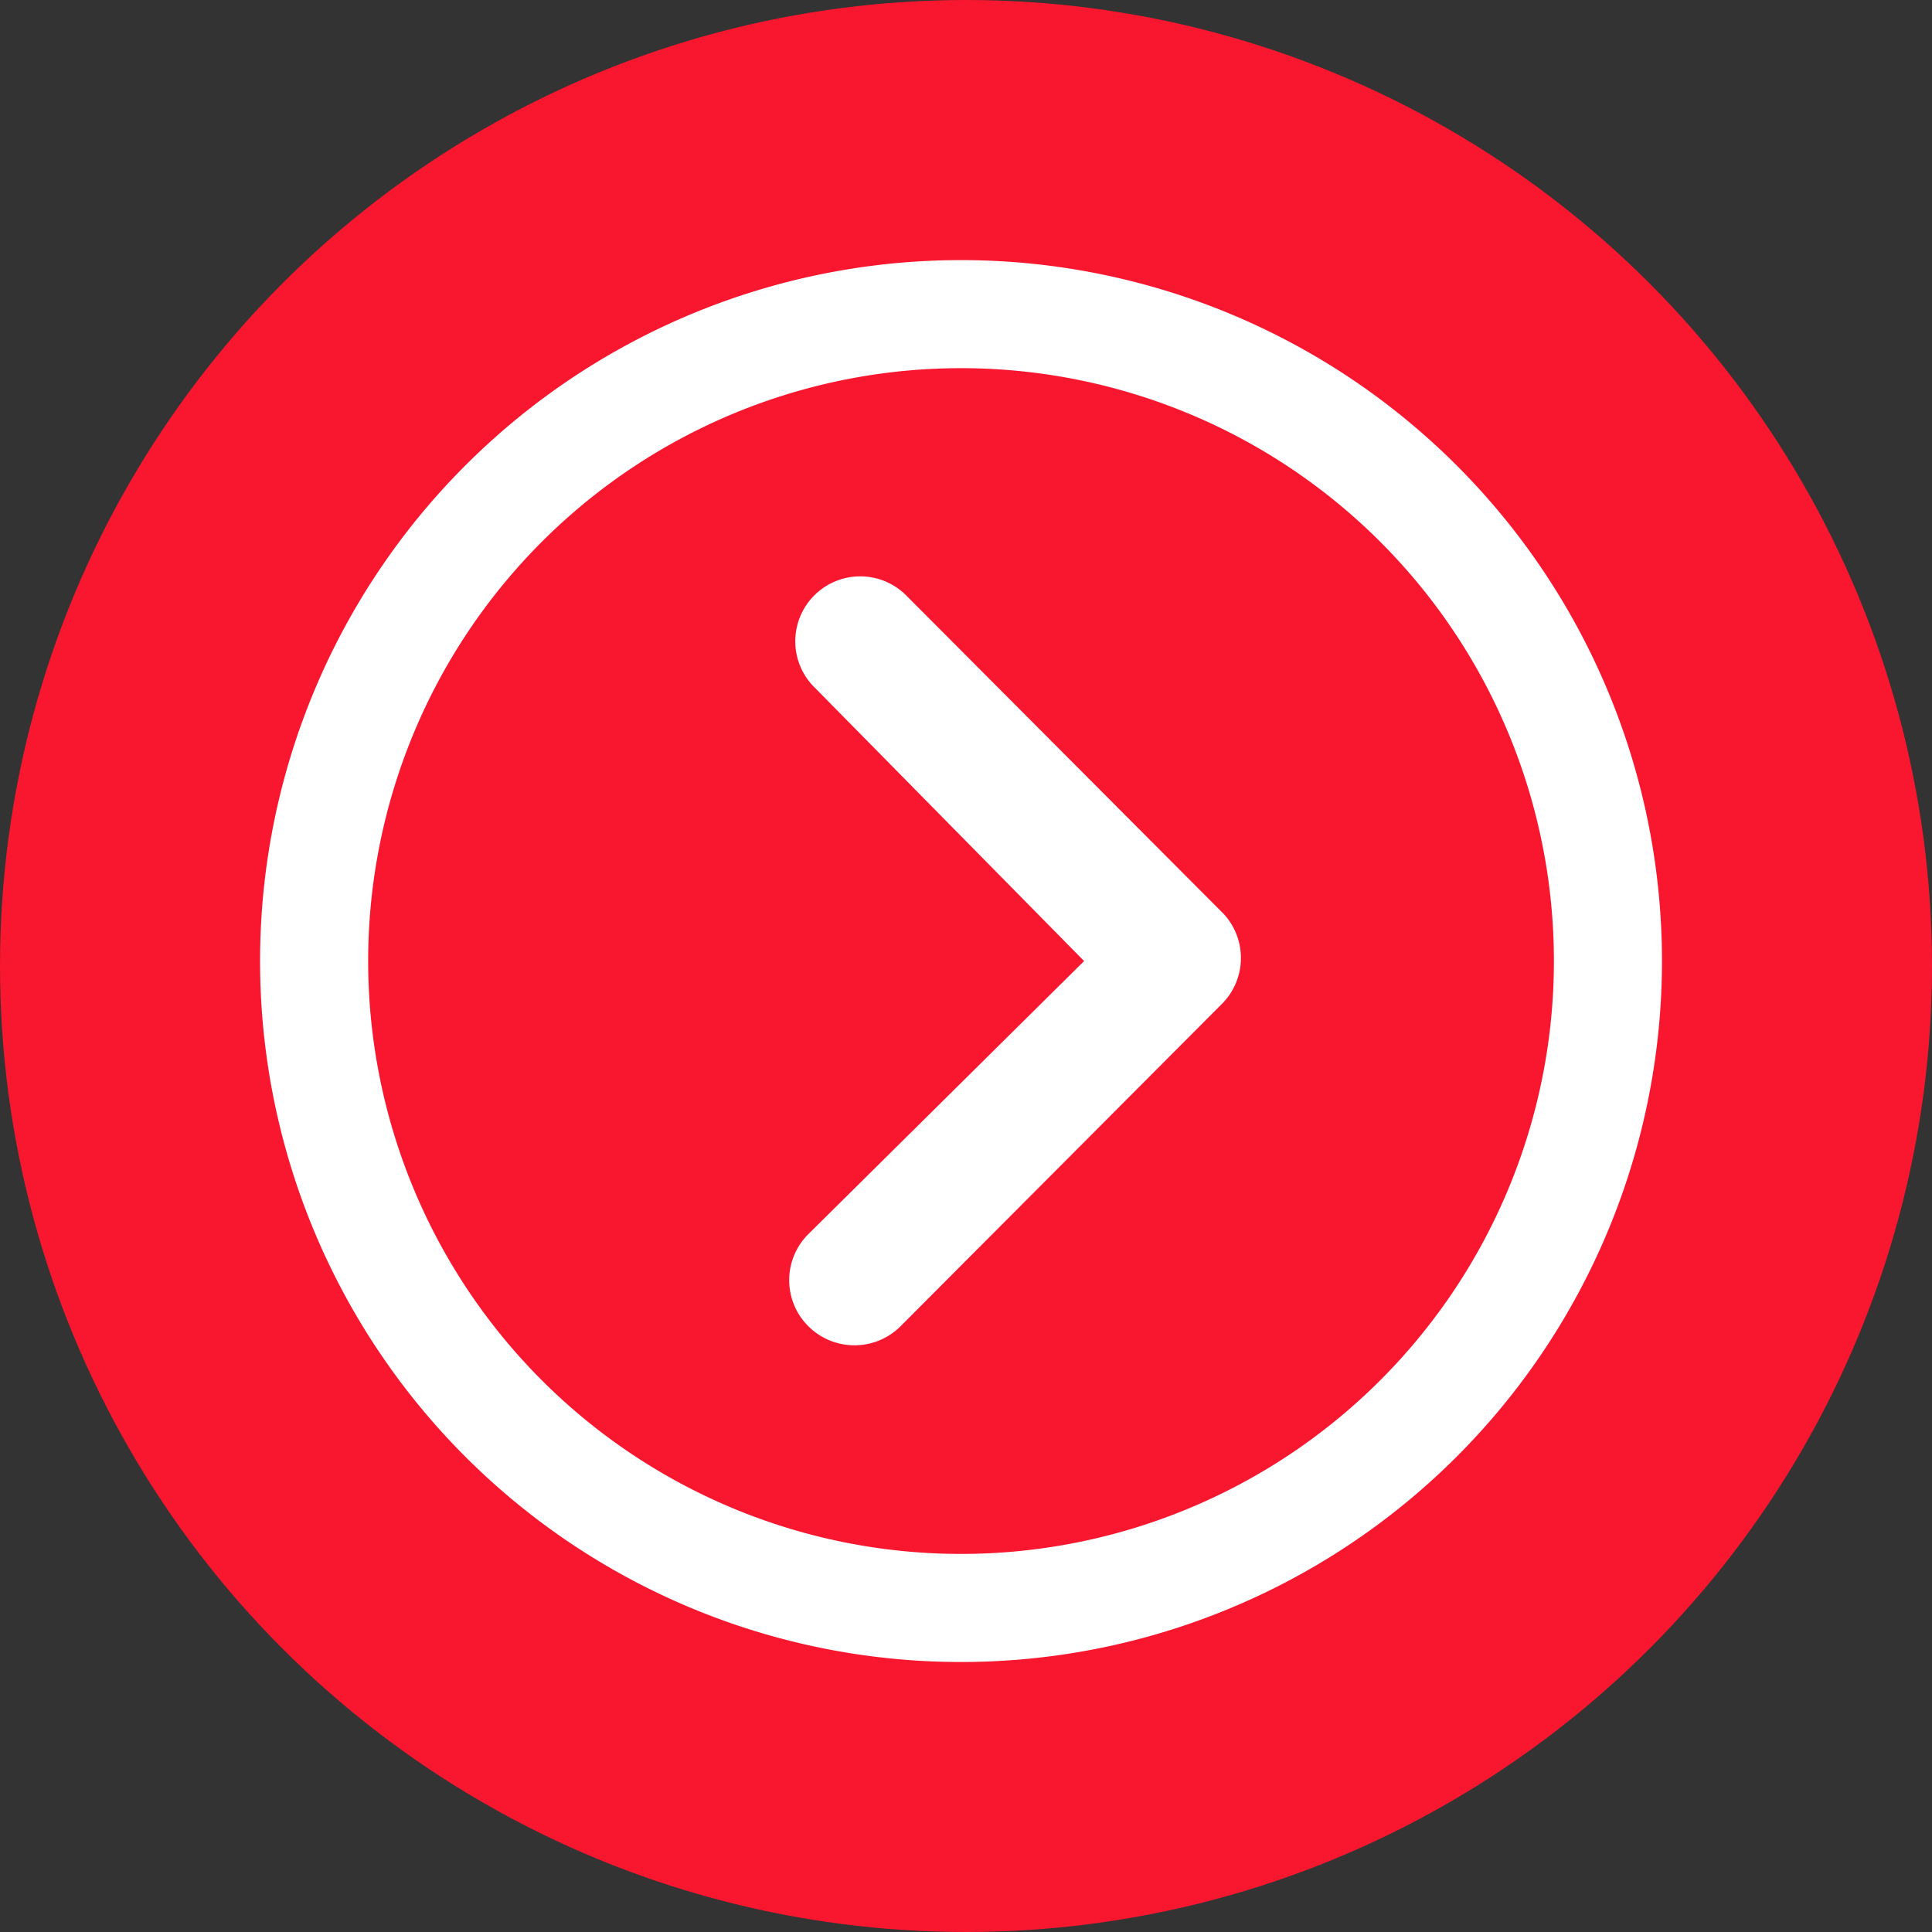
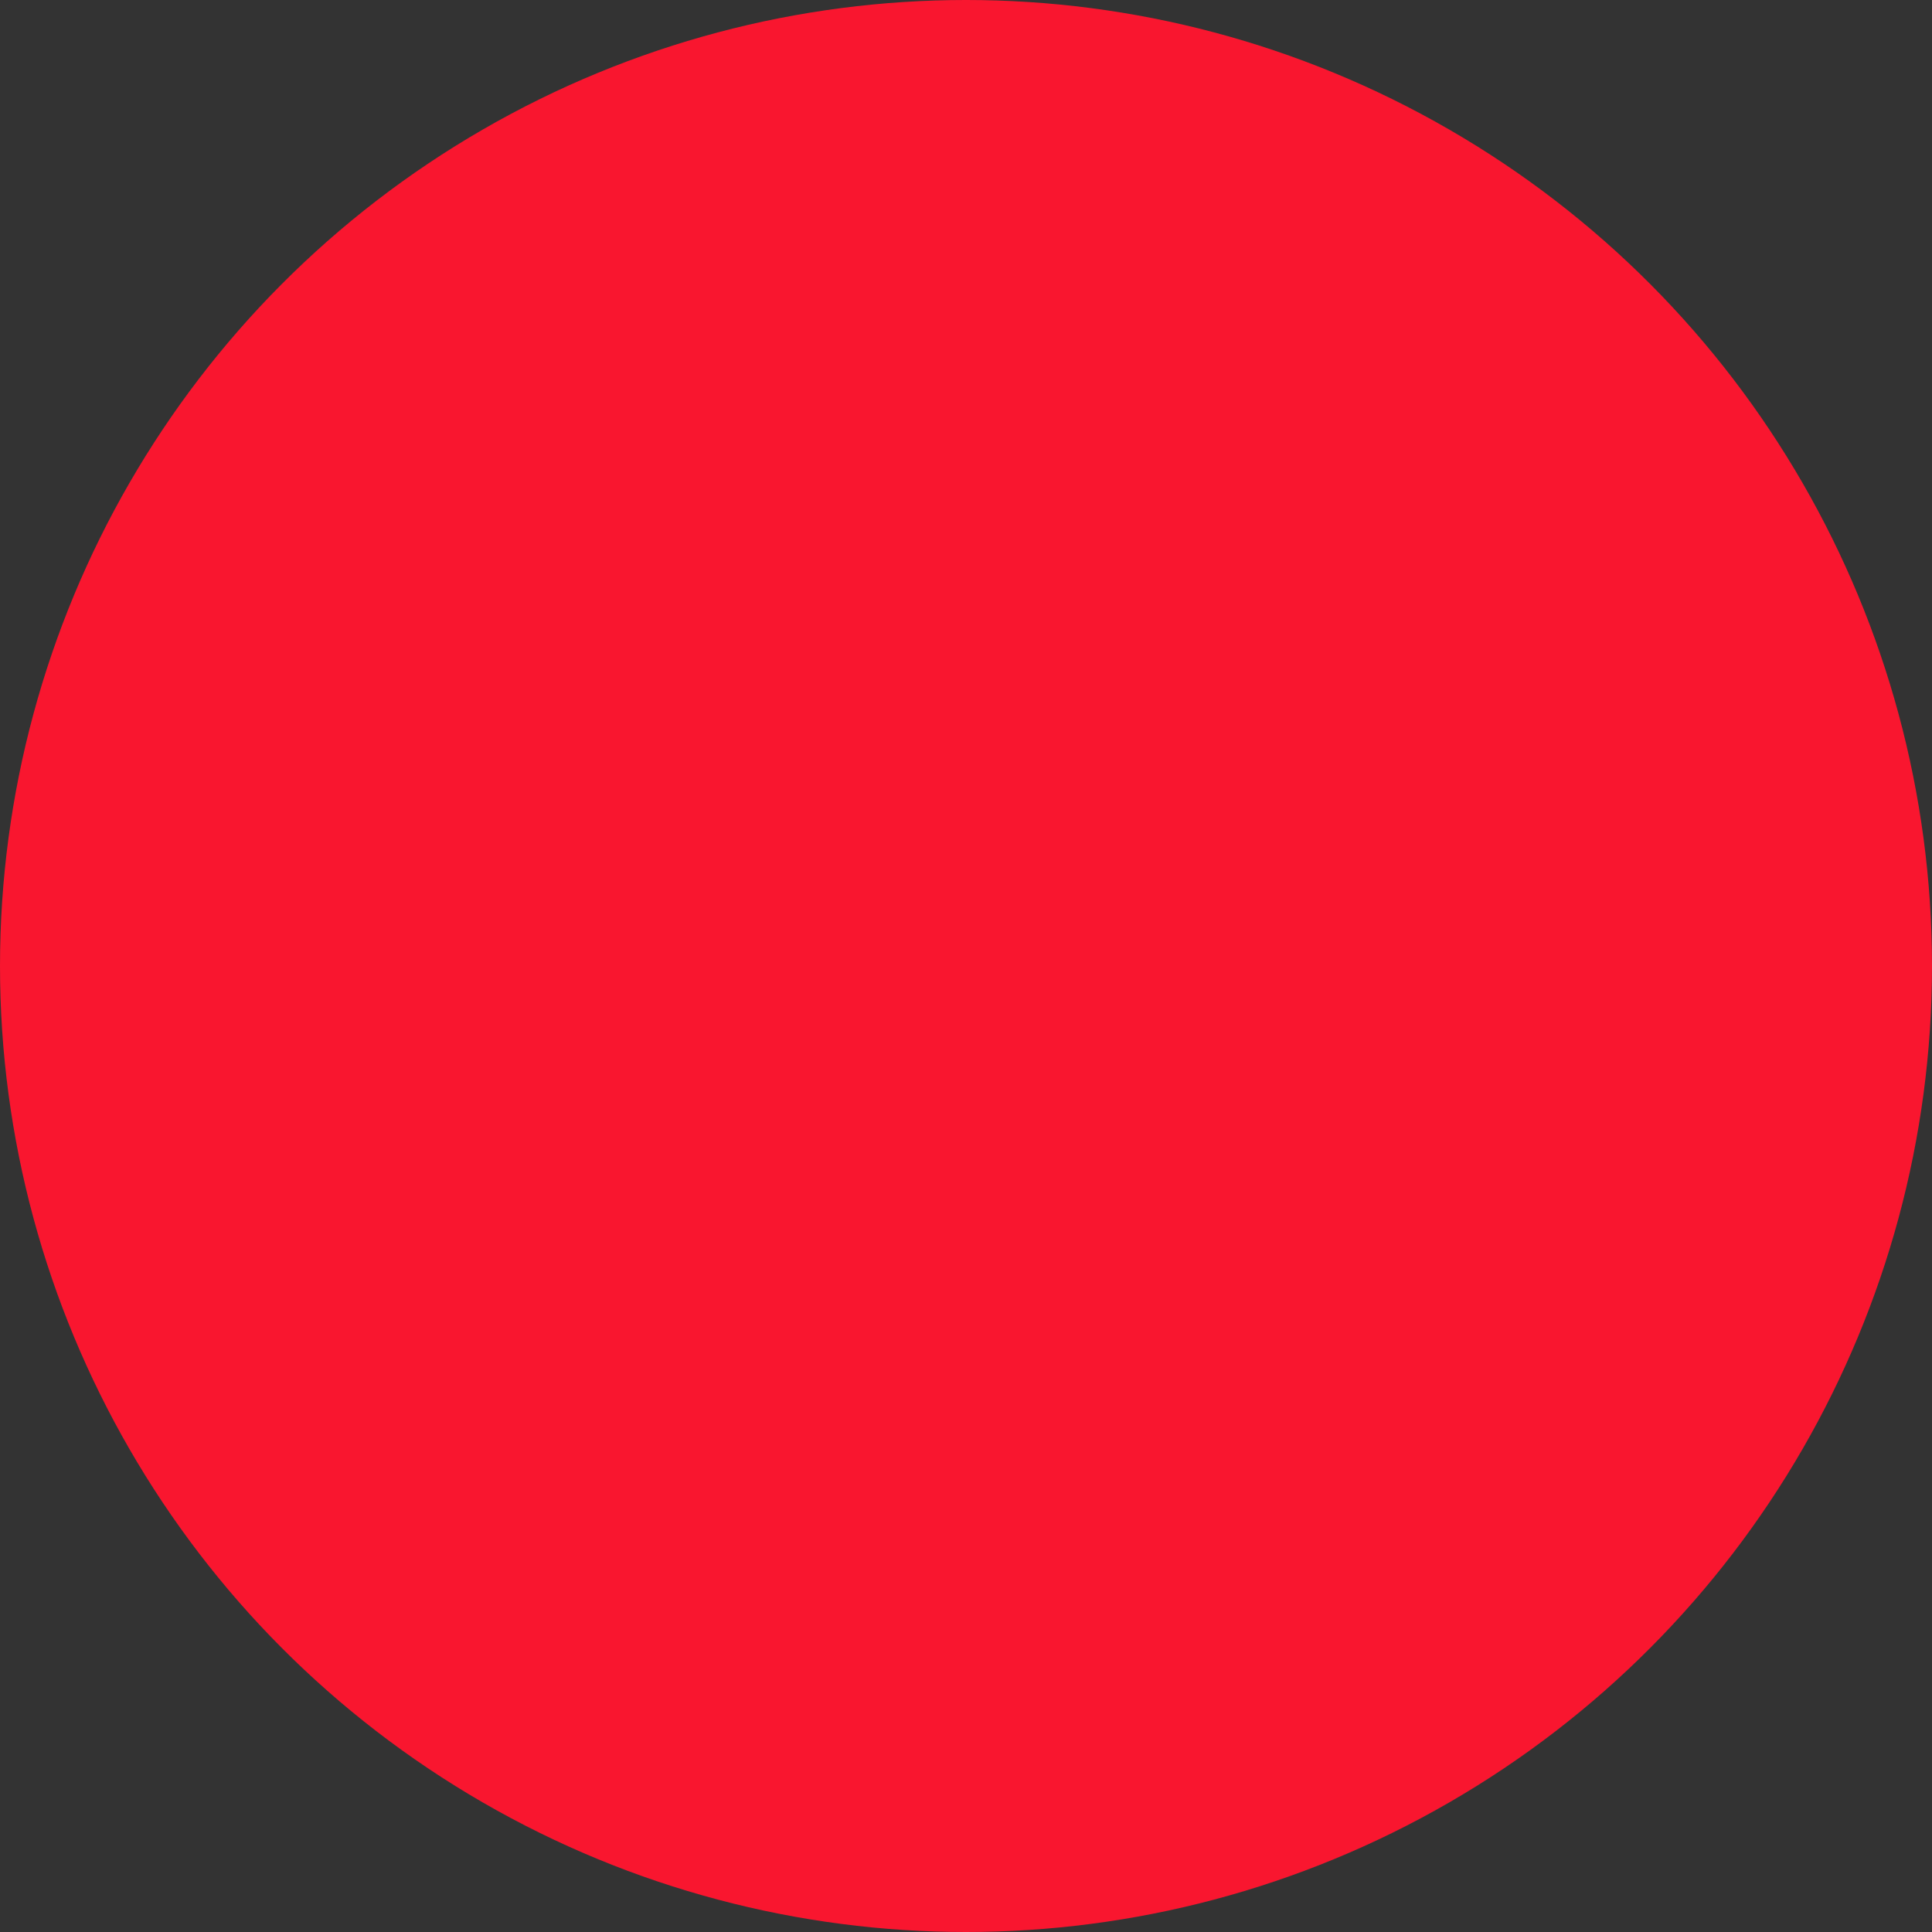
<svg xmlns="http://www.w3.org/2000/svg" width="52" height="52" viewBox="0 0 52 52">
  <rect x="0" y="0" width="52" height="52" fill="#333333" stroke="none" />
  <g id="Group_24" data-name="Group 24" transform="translate(-1634 -477)">
    <circle id="Ellipse_1" data-name="Ellipse 1" cx="26" cy="26" r="26" transform="translate(1634 477)" fill="#f9162f" />
    <g id="Icon_ionic-ios-arrow-dropleft" data-name="Icon ionic-ios-arrow-dropleft" transform="translate(1682.108 525.108) rotate(180)">
-       <path id="Path_21" data-name="Path 21" d="M23.8,10.493a1.757,1.757,0,0,0-2.476,0l-8.653,8.68a1.749,1.749,0,0,0-.054,2.413l8.526,8.553a1.748,1.748,0,1,0,2.476-2.467l-7.238-7.347,7.429-7.356A1.749,1.749,0,0,0,23.8,10.493Z" transform="translate(2.548 1.916)" fill="#fff" />
-       <path id="Path_22" data-name="Path 22" d="M22.241,3.375A18.866,18.866,0,1,0,41.108,22.241,18.864,18.864,0,0,0,22.241,3.375Zm11.284,30.15A15.957,15.957,0,1,1,10.958,10.958,15.957,15.957,0,1,1,33.525,33.525Z" fill="#fff" />
-     </g>
+       </g>
  </g>
</svg>